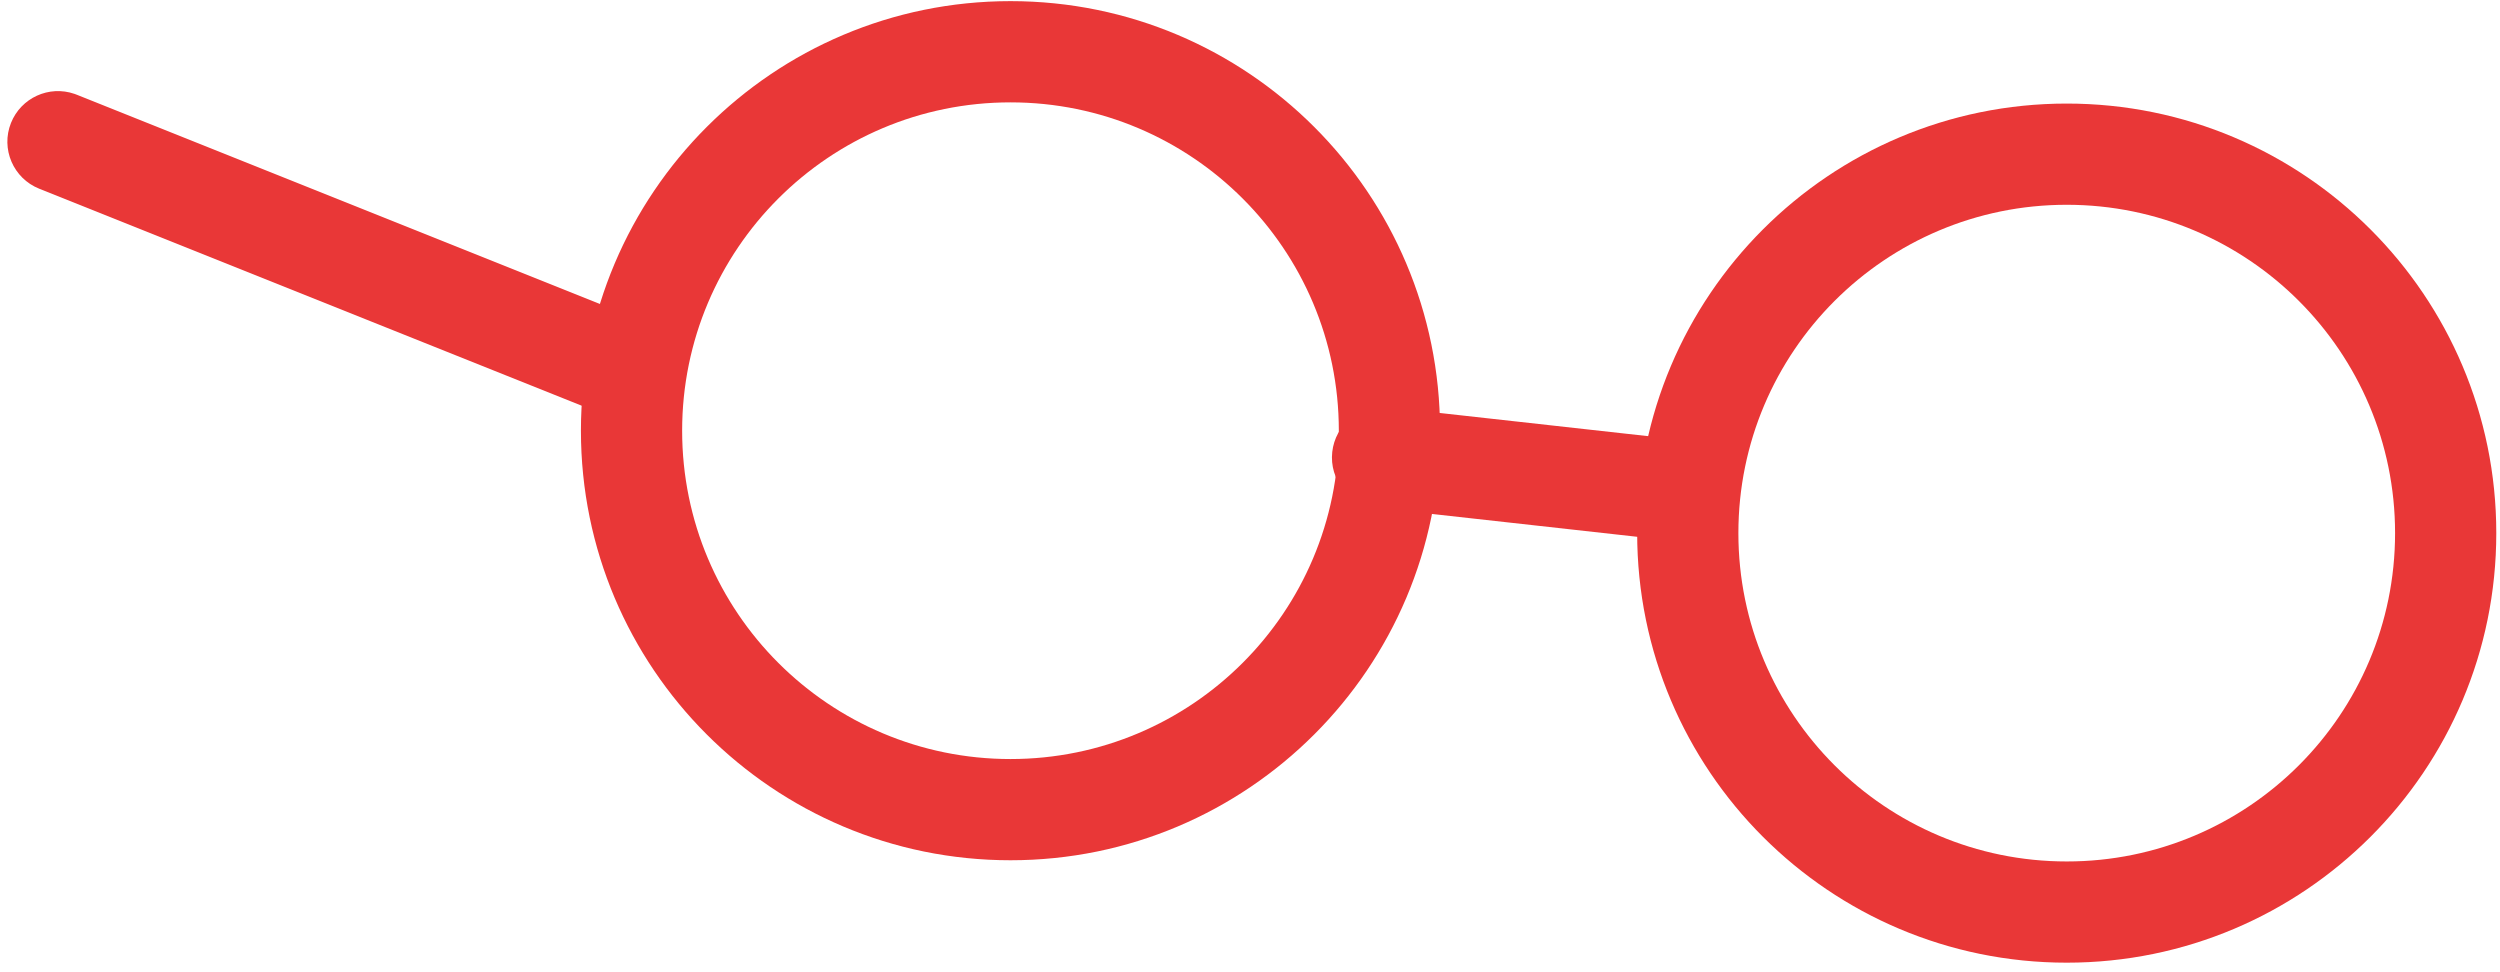
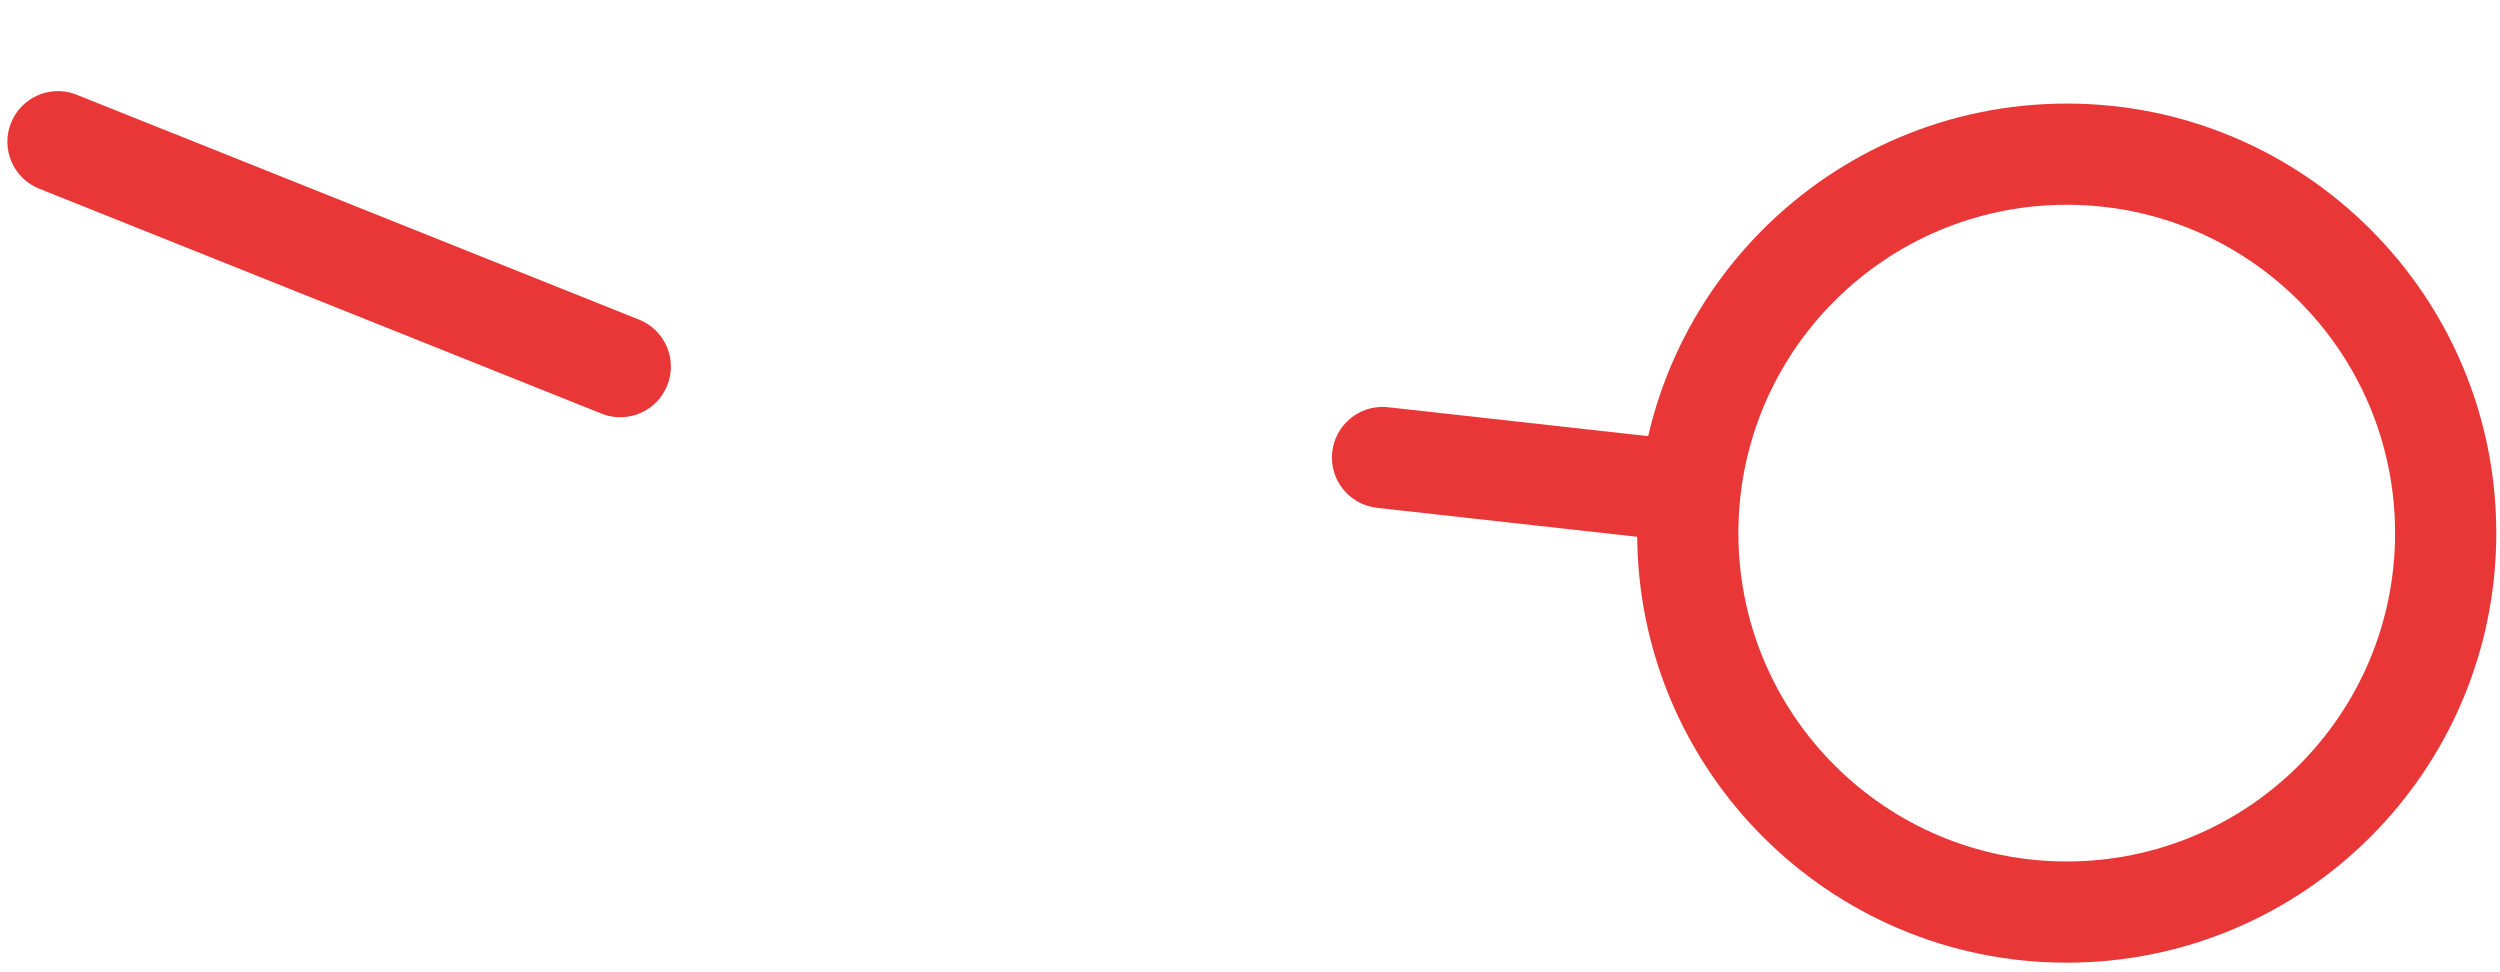
<svg xmlns="http://www.w3.org/2000/svg" viewBox="16.38 -3.62 222.3 86.407" overflow="visible" width="222.3px" height="86.407px">
  <g id="Accessories/Red Glasses" stroke="none" stroke-width="1" fill="none" fill-rule="evenodd">
    <g id="Group-136" transform="translate(17, -4)" fill="#E93737" fill-rule="nonzero">
-       <path d="M89.233,0.481 C68.138,0.481 51.036,17.583 51.036,38.678 C51.036,59.773 68.138,76.874 89.233,76.874 C110.328,76.874 127.429,59.773 127.429,38.678 C127.429,17.583 110.328,0.481 89.233,0.481 Z M89.233,9.482 C105.357,9.482 118.429,22.553 118.429,38.678 C118.429,54.802 105.358,67.874 89.233,67.874 C73.108,67.874 60.036,54.802 60.036,38.678 C60.036,22.554 73.109,9.482 89.233,9.482 Z" id="Stroke-128" />
      <path d="M183.154,9.589 C162.058,9.589 144.957,26.69 144.957,47.785 C144.957,68.88 162.058,85.981 183.154,85.981 C204.249,85.981 221.35,68.88 221.35,47.785 C221.35,26.69 204.249,9.589 183.154,9.589 Z M183.154,18.589 C199.278,18.589 212.35,31.66 212.35,47.785 C212.35,63.91 199.278,76.981 183.154,76.981 C167.029,76.981 153.957,63.909 153.957,47.785 C153.957,31.66 167.029,18.589 183.154,18.589 Z" id="Stroke-130" />
-       <path d="M0.358,11.31 C1.254,9.07 3.747,7.947 6.003,8.727 L6.208,8.803 L56.208,28.803 C58.515,29.726 59.637,32.345 58.714,34.652 C57.819,36.892 55.325,38.015 53.069,37.236 L52.865,37.159 L2.865,17.159 C0.558,16.236 -0.565,13.617 0.358,11.31 Z" id="Stroke-132" />
+       <path d="M0.358,11.31 C1.254,9.07 3.747,7.947 6.003,8.727 L56.208,28.803 C58.515,29.726 59.637,32.345 58.714,34.652 C57.819,36.892 55.325,38.015 53.069,37.236 L52.865,37.159 L2.865,17.159 C0.558,16.236 -0.565,13.617 0.358,11.31 Z" id="Stroke-132" />
      <path d="M117.844,40.565 C118.111,38.166 120.218,36.418 122.603,36.572 L122.814,36.591 L149.034,39.509 C151.504,39.784 153.283,42.009 153.008,44.479 C152.741,46.878 150.634,48.626 148.249,48.472 L148.038,48.454 L121.818,45.536 C119.348,45.261 117.569,43.036 117.844,40.565 Z" id="Stroke-134" />
    </g>
  </g>
</svg>